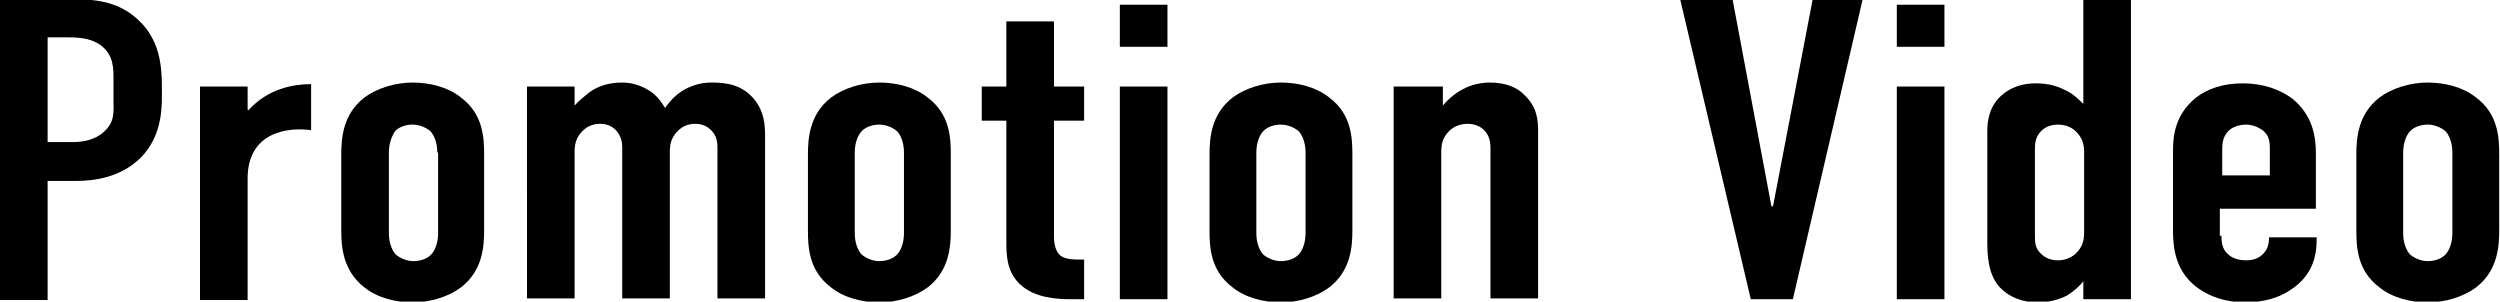
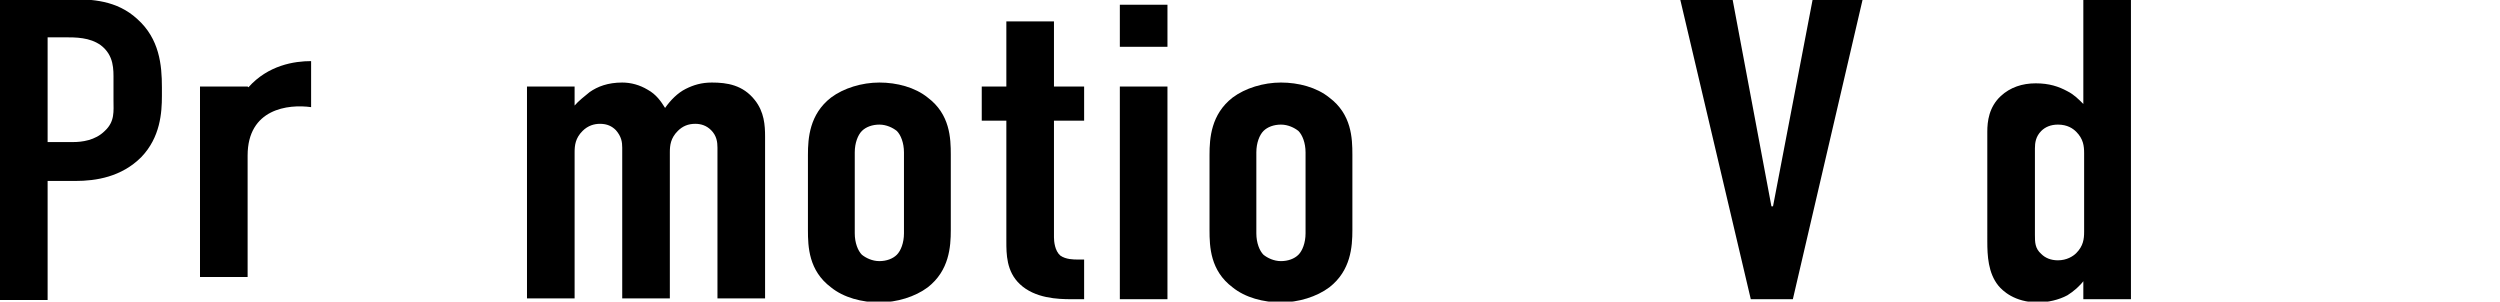
<svg xmlns="http://www.w3.org/2000/svg" version="1.1" id="レイヤー_1" x="0px" y="0px" viewBox="0 0 315 38" style="enable-background:new 0 0 315 38;" xml:space="preserve">
  <g>
    <g>
      <path d="M0-0.1h8.9c2.6,0,5.8,0.1,8.4,2.5c2.8,2.5,3.1,5.8,3.1,8.6v1.1c0,2.1-0.2,5.2-2.6,7.7c-2.5,2.5-5.7,3-8.3,3H6v15H0V-0.1z     M6,17.9h3.2c1.1,0,2.8-0.2,4-1.4c1.3-1.2,1.1-2.5,1.1-3.9v-2.5c0-1.3,0.1-3.1-1.6-4.4c-1.4-1-3.1-1-4.7-1H6V17.9z" />
-       <path d="M31.2,10.9v2.9l0.1,0.1c2.5-2.8,5.8-3.3,7.9-3.3v5.8c-2.9-0.4-8,0.2-8,6.1v15.3h-6V10.9H31.2z" />
-       <path d="M43,19.5c0-2.1,0.2-5.1,2.9-7.2c1.6-1.2,3.9-1.9,6.1-1.9s4.5,0.6,6.1,1.9c2.8,2.1,2.9,5.1,2.9,7.2V29    c0,2.1-0.2,5.1-2.9,7.2c-1.6,1.2-3.9,1.9-6.1,1.9s-4.5-0.6-6.1-1.9C43.2,34.1,43,31.1,43,29V19.5z M55.1,19.2    c0-1.2-0.4-2.2-0.9-2.7c-0.5-0.4-1.3-0.8-2.2-0.8c-0.9,0-1.7,0.3-2.2,0.8C49.4,17.1,49,18,49,19.2v10.2c0,1.2,0.4,2.2,0.9,2.7    c0.5,0.4,1.3,0.8,2.2,0.8c0.9,0,1.7-0.3,2.2-0.8c0.5-0.5,0.9-1.5,0.9-2.7V19.2z" />
+       <path d="M31.2,10.9l0.1,0.1c2.5-2.8,5.8-3.3,7.9-3.3v5.8c-2.9-0.4-8,0.2-8,6.1v15.3h-6V10.9H31.2z" />
      <path d="M72.4,10.9v2.4c0.5-0.6,1.3-1.2,1.9-1.7c1-0.7,2.3-1.2,4.1-1.2c1.1,0,2.2,0.3,3.2,0.9c1.1,0.6,1.7,1.5,2.2,2.3    c0.7-1,1.6-1.9,2.6-2.4c1-0.5,2-0.8,3.3-0.8c1.9,0,3.9,0.3,5.4,2.2c1.2,1.5,1.3,3.2,1.3,4.6v20.4h-6v-19c0-0.7-0.1-1.5-0.8-2.2    c-0.6-0.6-1.3-0.8-2-0.8c-0.9,0-1.6,0.3-2.2,0.9c-0.9,0.9-1,1.8-1,2.7v18.4h-6v-19c0-0.7-0.1-1.4-0.8-2.2c-0.5-0.5-1.1-0.8-2-0.8    c-0.7,0-1.5,0.2-2.2,0.9c-0.9,0.9-1,1.8-1,2.7v18.4h-6V10.9H72.4z" />
      <path d="M101.8,19.5c0-2.1,0.2-5.1,2.9-7.2c1.6-1.2,3.9-1.9,6.1-1.9s4.5,0.6,6.1,1.9c2.8,2.1,2.9,5.1,2.9,7.2V29    c0,2.1-0.2,5.1-2.9,7.2c-1.6,1.2-3.9,1.9-6.1,1.9s-4.5-0.6-6.1-1.9c-2.8-2.1-2.9-5.1-2.9-7.2V19.5z M113.9,19.2    c0-1.2-0.4-2.2-0.9-2.7c-0.5-0.4-1.3-0.8-2.2-0.8s-1.7,0.3-2.2,0.8c-0.5,0.5-0.9,1.5-0.9,2.7v10.2c0,1.2,0.4,2.2,0.9,2.7    c0.5,0.4,1.3,0.8,2.2,0.8s1.7-0.3,2.2-0.8c0.5-0.5,0.9-1.5,0.9-2.7V19.2z" />
      <path d="M132.8,2.7v8.2h3.8v4.3h-3.8v14.7c0,0.5,0.1,1.7,0.8,2.3c0.7,0.5,1.7,0.5,2.2,0.5h0.8v5H135c-1.7,0-4.6-0.1-6.5-1.9    c-1.7-1.6-1.7-3.8-1.7-5.4V15.2h-3.1v-4.3h3.1V2.7H132.8z" />
      <path d="M147.1,0.6v5.3h-6V0.6H147.1z M141.1,10.9h6v26.8h-6V10.9z" />
      <path d="M152.4,19.5c0-2.1,0.2-5.1,2.9-7.2c1.6-1.2,3.9-1.9,6.1-1.9c2.2,0,4.5,0.6,6.1,1.9c2.8,2.1,2.9,5.1,2.9,7.2V29    c0,2.1-0.2,5.1-2.9,7.2c-1.6,1.2-3.9,1.9-6.1,1.9c-2.2,0-4.5-0.6-6.1-1.9c-2.8-2.1-2.9-5.1-2.9-7.2V19.5z M164.5,19.2    c0-1.2-0.4-2.2-0.9-2.7c-0.5-0.4-1.3-0.8-2.2-0.8c-0.9,0-1.7,0.3-2.2,0.8c-0.5,0.5-0.9,1.5-0.9,2.7v10.2c0,1.2,0.4,2.2,0.9,2.7    c0.5,0.4,1.3,0.8,2.2,0.8c0.9,0,1.7-0.3,2.2-0.8c0.5-0.5,0.9-1.5,0.9-2.7V19.2z" />
-       <path d="M175.8,10.9h6v2.4c2.2-2.6,4.7-2.9,5.9-2.9c2,0,3.5,0.6,4.4,1.6c1.6,1.5,1.7,3.2,1.7,4.5v21.1h-6v-19    c0-0.6-0.1-1.5-0.8-2.2c-0.5-0.5-1.2-0.8-2.1-0.8c-1.1,0-1.9,0.5-2.3,0.9c-0.9,0.9-1,1.8-1,2.7v18.4h-6V10.9z" />
      <path d="M225.9,37.7h-5.3l-8.9-37.8h6.6l4.9,26.1h0.2l5-26.1h6.3L225.9,37.7z" />
-       <path d="M245,0.6v5.3h-6V0.6H245z M239,10.9h6v26.8h-6V10.9z" />
      <path d="M262.6,35.3L262.6,35.3c-0.5,0.7-1.3,1.4-2.1,1.9c-1.1,0.6-2.5,0.9-3.7,0.9c-3,0-4.5-1.5-5-2.1c-1.3-1.6-1.4-3.8-1.4-5.6    V16.6c0-1.3,0.2-3.1,1.7-4.5c1.2-1.1,2.7-1.6,4.4-1.6c1.7,0,2.9,0.4,4,1c0.8,0.4,1.4,1,2,1.6V-0.1h6v37.8h-6V35.3z M262.6,19.3    c0-0.9-0.1-1.8-1-2.7c-0.4-0.4-1.1-0.9-2.3-0.9c-0.9,0-1.6,0.3-2.1,0.8c-0.7,0.7-0.8,1.5-0.8,2.2v10.9c0,0.9,0,1.7,0.8,2.4    c0.5,0.5,1.2,0.8,2.1,0.8c1.1,0,1.9-0.5,2.3-0.9c0.9-0.9,1-1.8,1-2.7V19.3z" />
-       <path d="M279.9,29.7c0,0.8,0.1,1.7,0.8,2.3c0.5,0.5,1.3,0.8,2.3,0.8c1,0,1.8-0.3,2.4-1.1c0.4-0.5,0.5-1.2,0.5-1.8h6v0.2    c0,2-0.4,4.6-3.4,6.5c-1.5,1-3.5,1.5-5.6,1.5c-2.8,0-5.3-1-6.9-2.6c-2.1-2.1-2.2-4.9-2.2-6.5V18.8c0-1.9,0.4-4.5,2.9-6.5    c1.4-1.1,3.4-1.8,5.9-1.8c2.6,0,4.7,0.8,6.2,1.9c2.6,2.1,3,4.8,3,6.9v7h-12.1V29.7z M286,22.1v-3.5c0-0.7-0.1-1.5-0.8-2.1    c-0.5-0.4-1.3-0.8-2.2-0.8c-1,0-1.9,0.4-2.3,0.9c-0.6,0.6-0.7,1.5-0.7,2.2v3.3H286z" />
-       <path d="M296.9,19.5c0-2.1,0.2-5.1,2.9-7.2c1.6-1.2,3.9-1.9,6.1-1.9c2.2,0,4.5,0.6,6.1,1.9c2.8,2.1,2.9,5.1,2.9,7.2V29    c0,2.1-0.2,5.1-2.9,7.2c-1.6,1.2-3.9,1.9-6.1,1.9c-2.2,0-4.5-0.6-6.1-1.9c-2.8-2.1-2.9-5.1-2.9-7.2V19.5z M309,19.2    c0-1.2-0.4-2.2-0.9-2.7c-0.5-0.4-1.3-0.8-2.2-0.8c-0.9,0-1.7,0.3-2.2,0.8c-0.5,0.5-0.9,1.5-0.9,2.7v10.2c0,1.2,0.4,2.2,0.9,2.7    c0.5,0.4,1.3,0.8,2.2,0.8c0.9,0,1.7-0.3,2.2-0.8c0.5-0.5,0.9-1.5,0.9-2.7V19.2z" />
    </g>
  </g>
</svg>